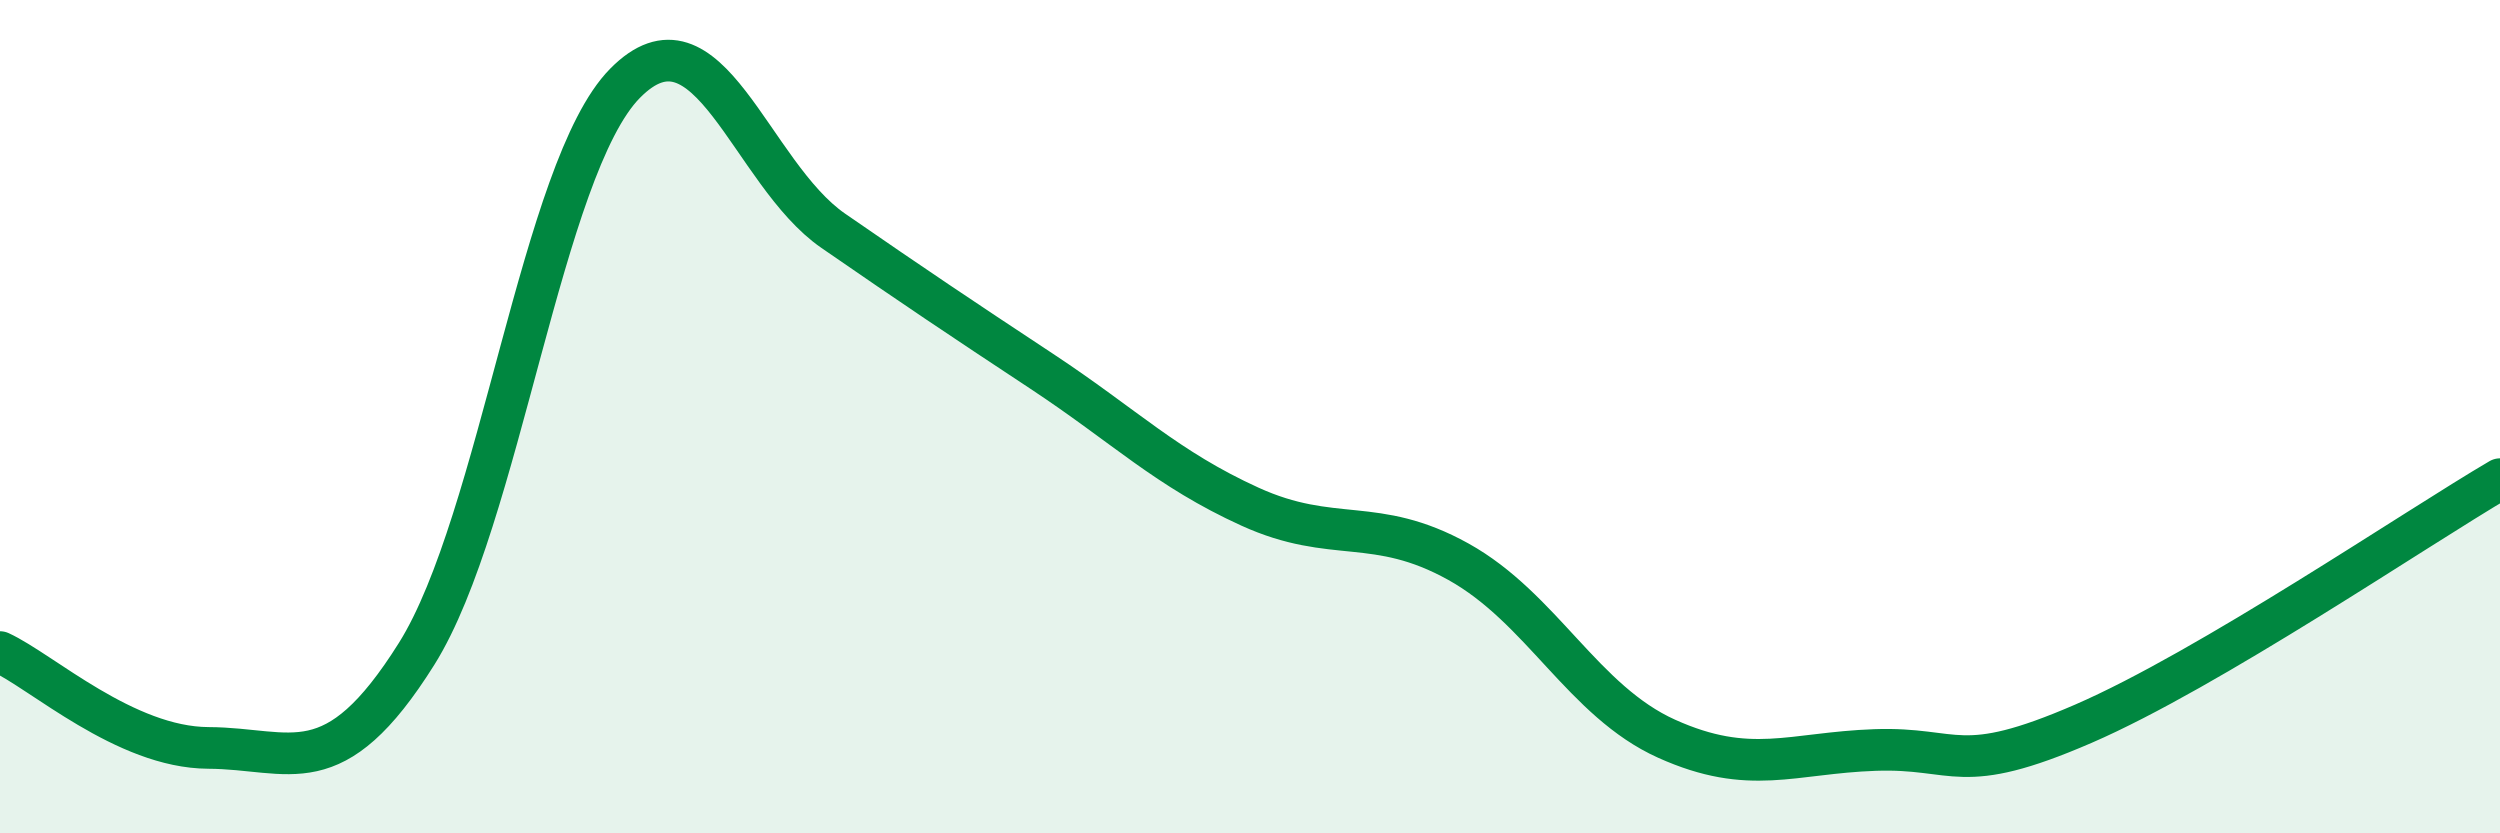
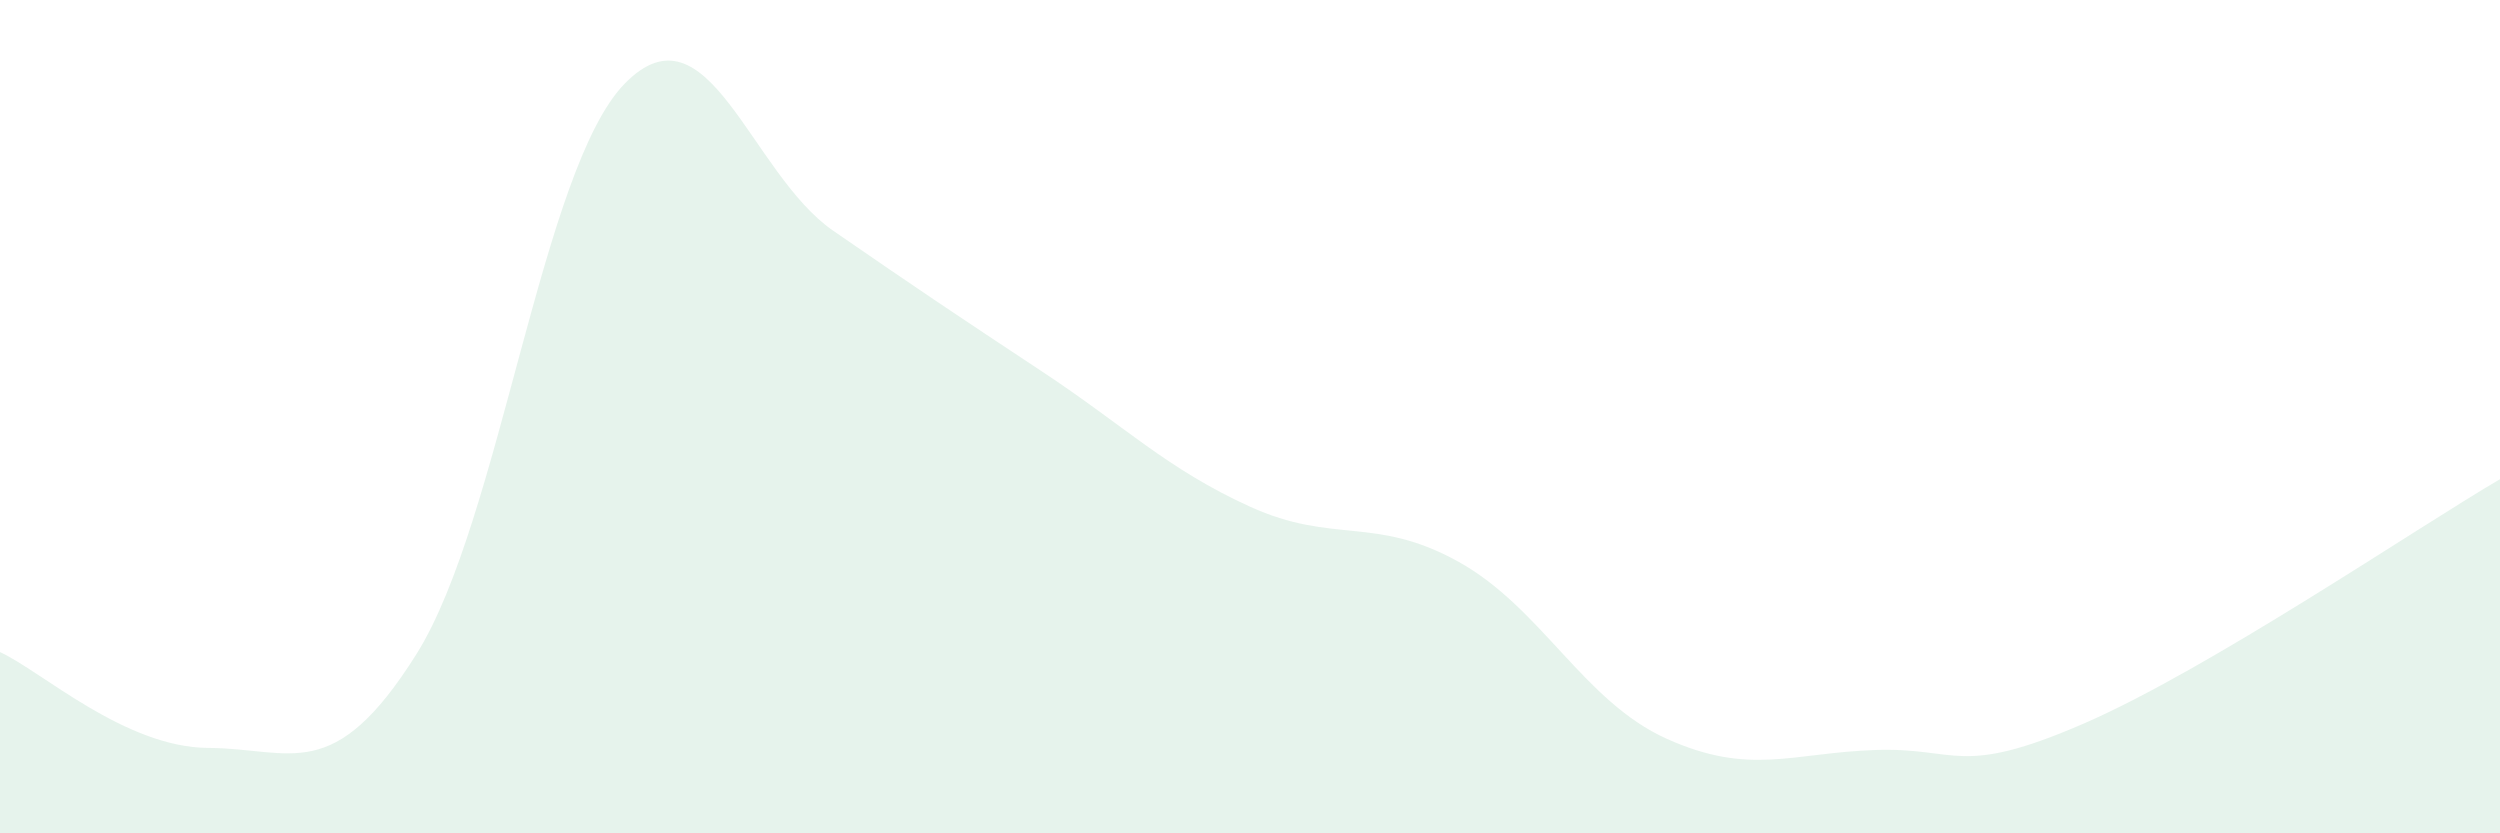
<svg xmlns="http://www.w3.org/2000/svg" width="60" height="20" viewBox="0 0 60 20">
  <path d="M 0,15.65 C 1,16.11 3,17.94 5,17.95 C 7,17.96 8,18.88 10,15.69 C 12,12.5 13,4.03 15,2 C 17,-0.03 18,4.16 20,5.54 C 22,6.92 23,7.59 25,8.91 C 27,10.23 28,11.25 30,12.16 C 32,13.07 33,12.37 35,13.48 C 37,14.59 38,16.83 40,17.73 C 42,18.63 43,18.07 45,18 C 47,17.93 47,18.67 50,17.37 C 53,16.07 58,12.67 60,11.5L60 20L0 20Z" fill="#008740" opacity="0.1" stroke-linecap="round" stroke-linejoin="round" />
-   <path d="M 0,15.65 C 1,16.11 3,17.94 5,17.95 C 7,17.96 8,18.88 10,15.69 C 12,12.5 13,4.03 15,2 C 17,-0.03 18,4.16 20,5.54 C 22,6.92 23,7.59 25,8.91 C 27,10.23 28,11.25 30,12.16 C 32,13.07 33,12.37 35,13.48 C 37,14.59 38,16.83 40,17.73 C 42,18.63 43,18.07 45,18 C 47,17.93 47,18.67 50,17.37 C 53,16.07 58,12.67 60,11.5" stroke="#008740" stroke-width="1" fill="none" stroke-linecap="round" stroke-linejoin="round" />
</svg>